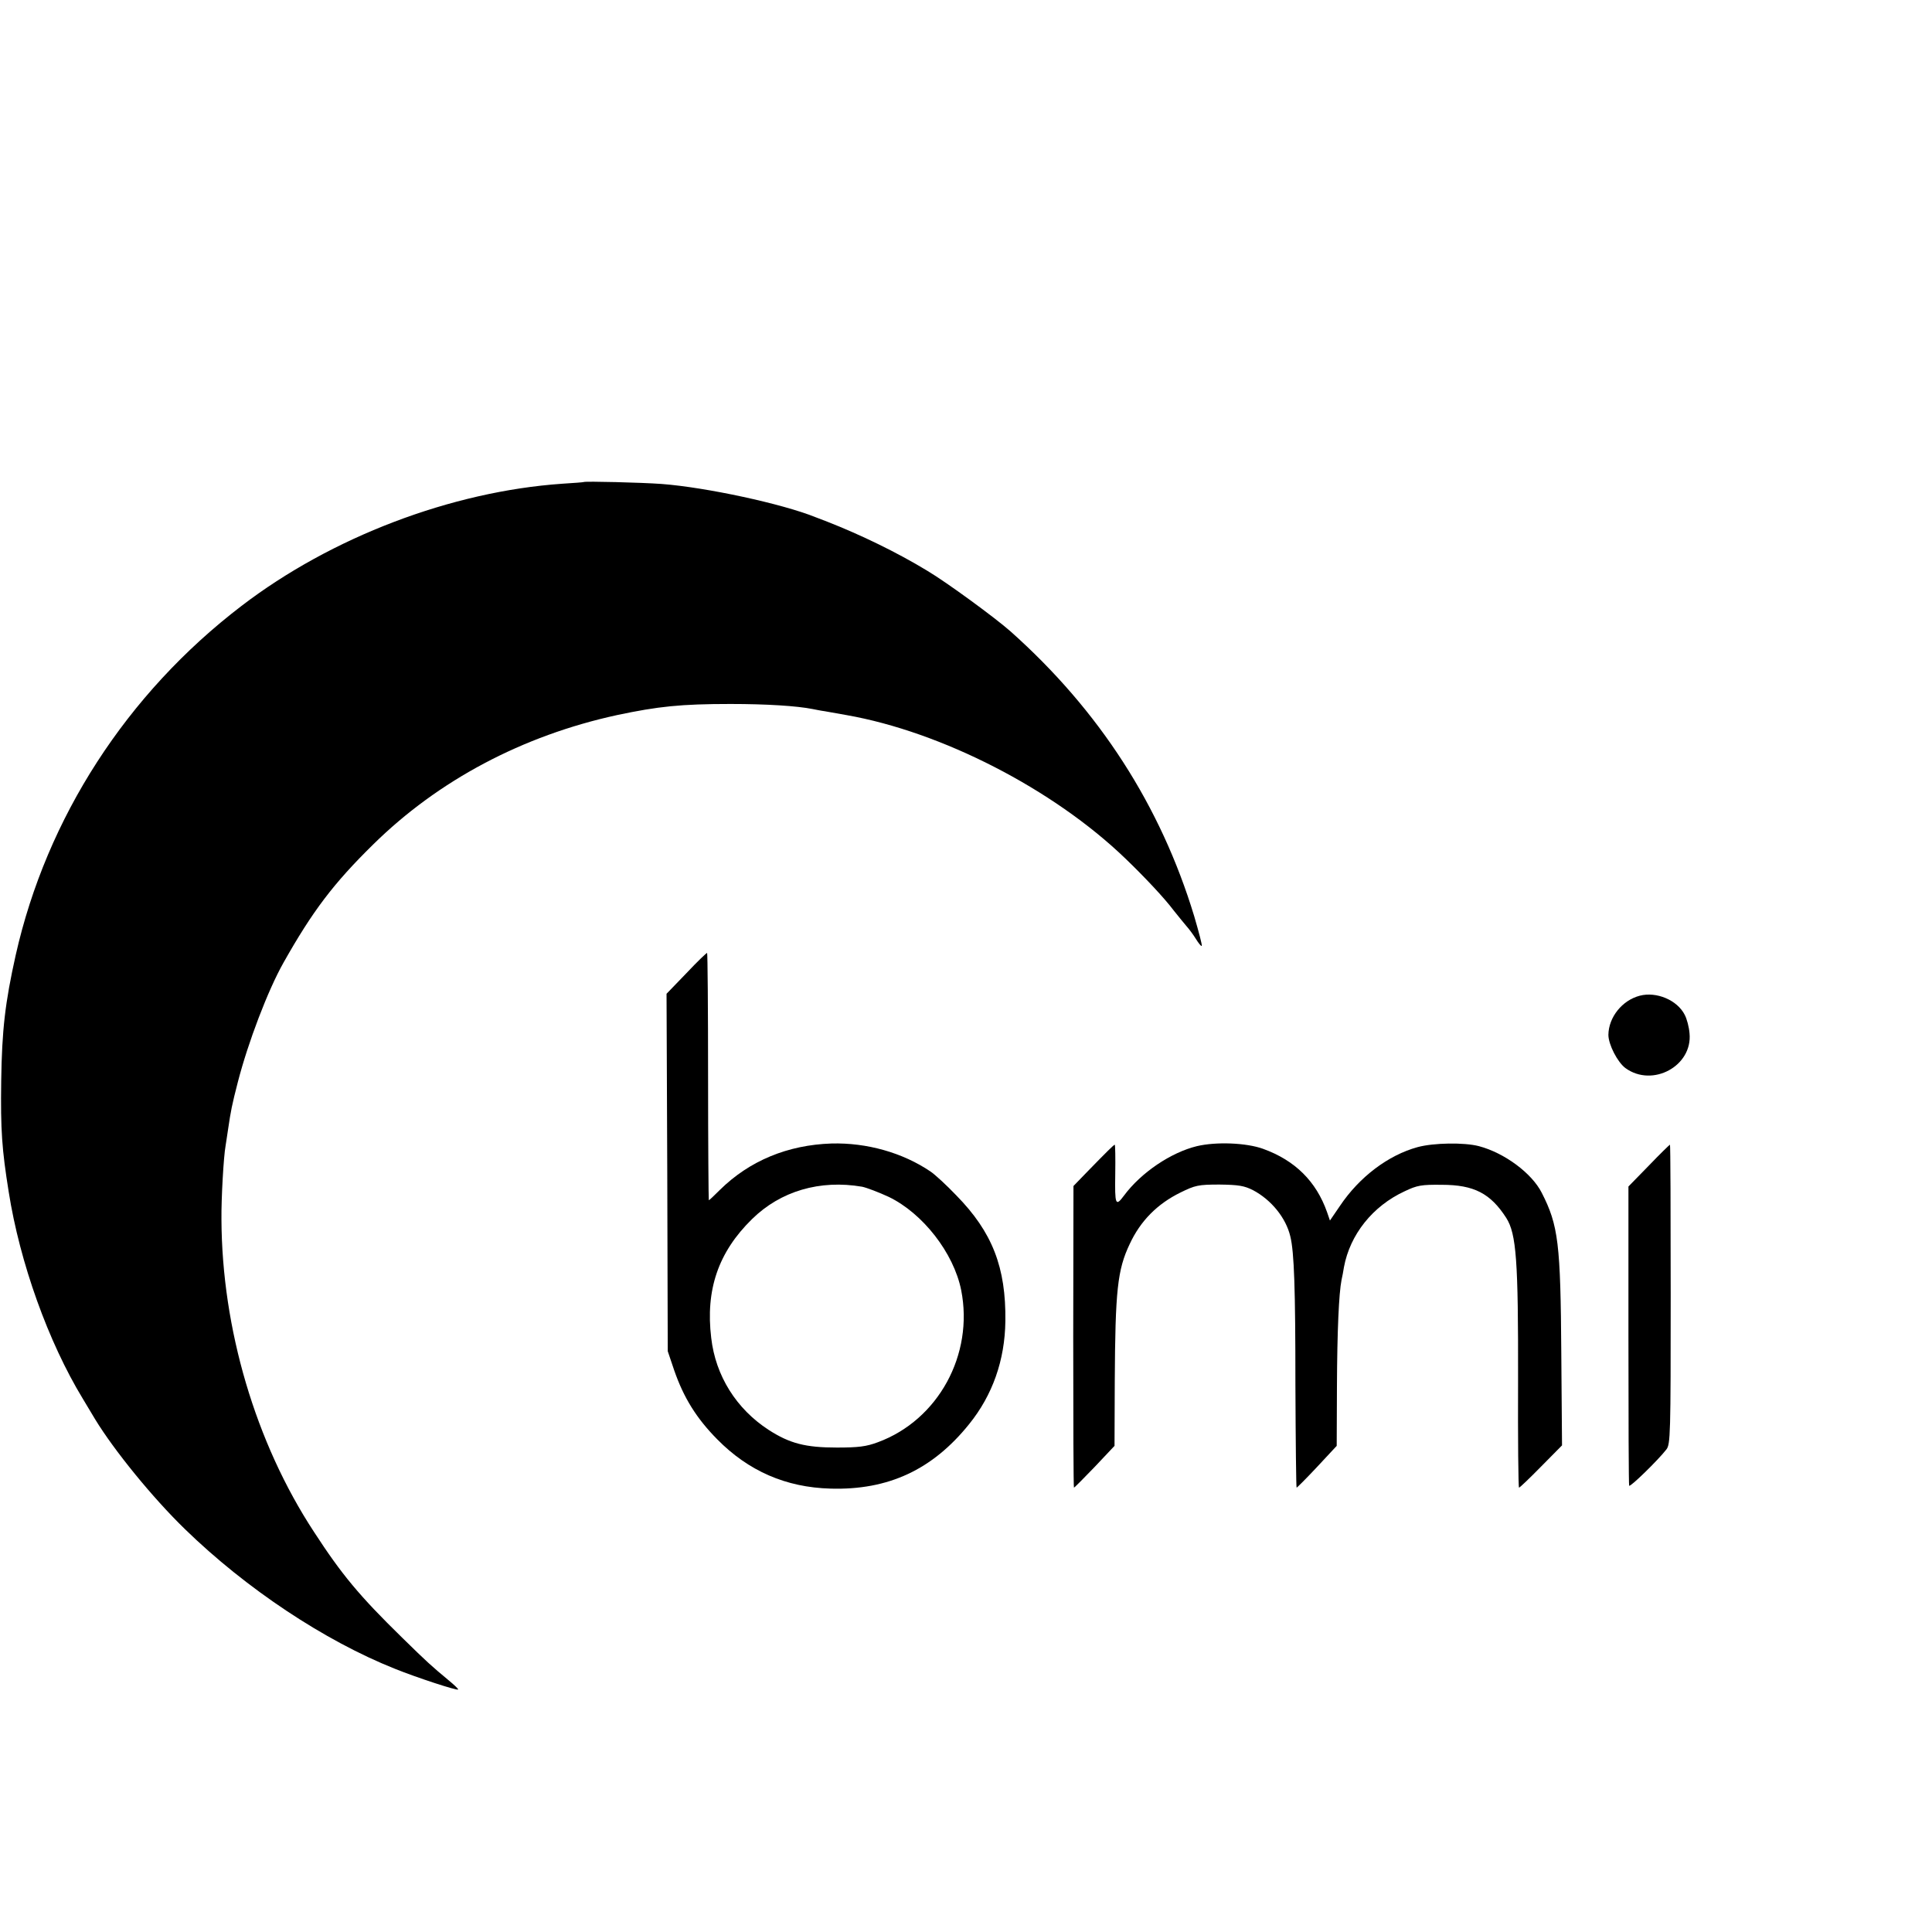
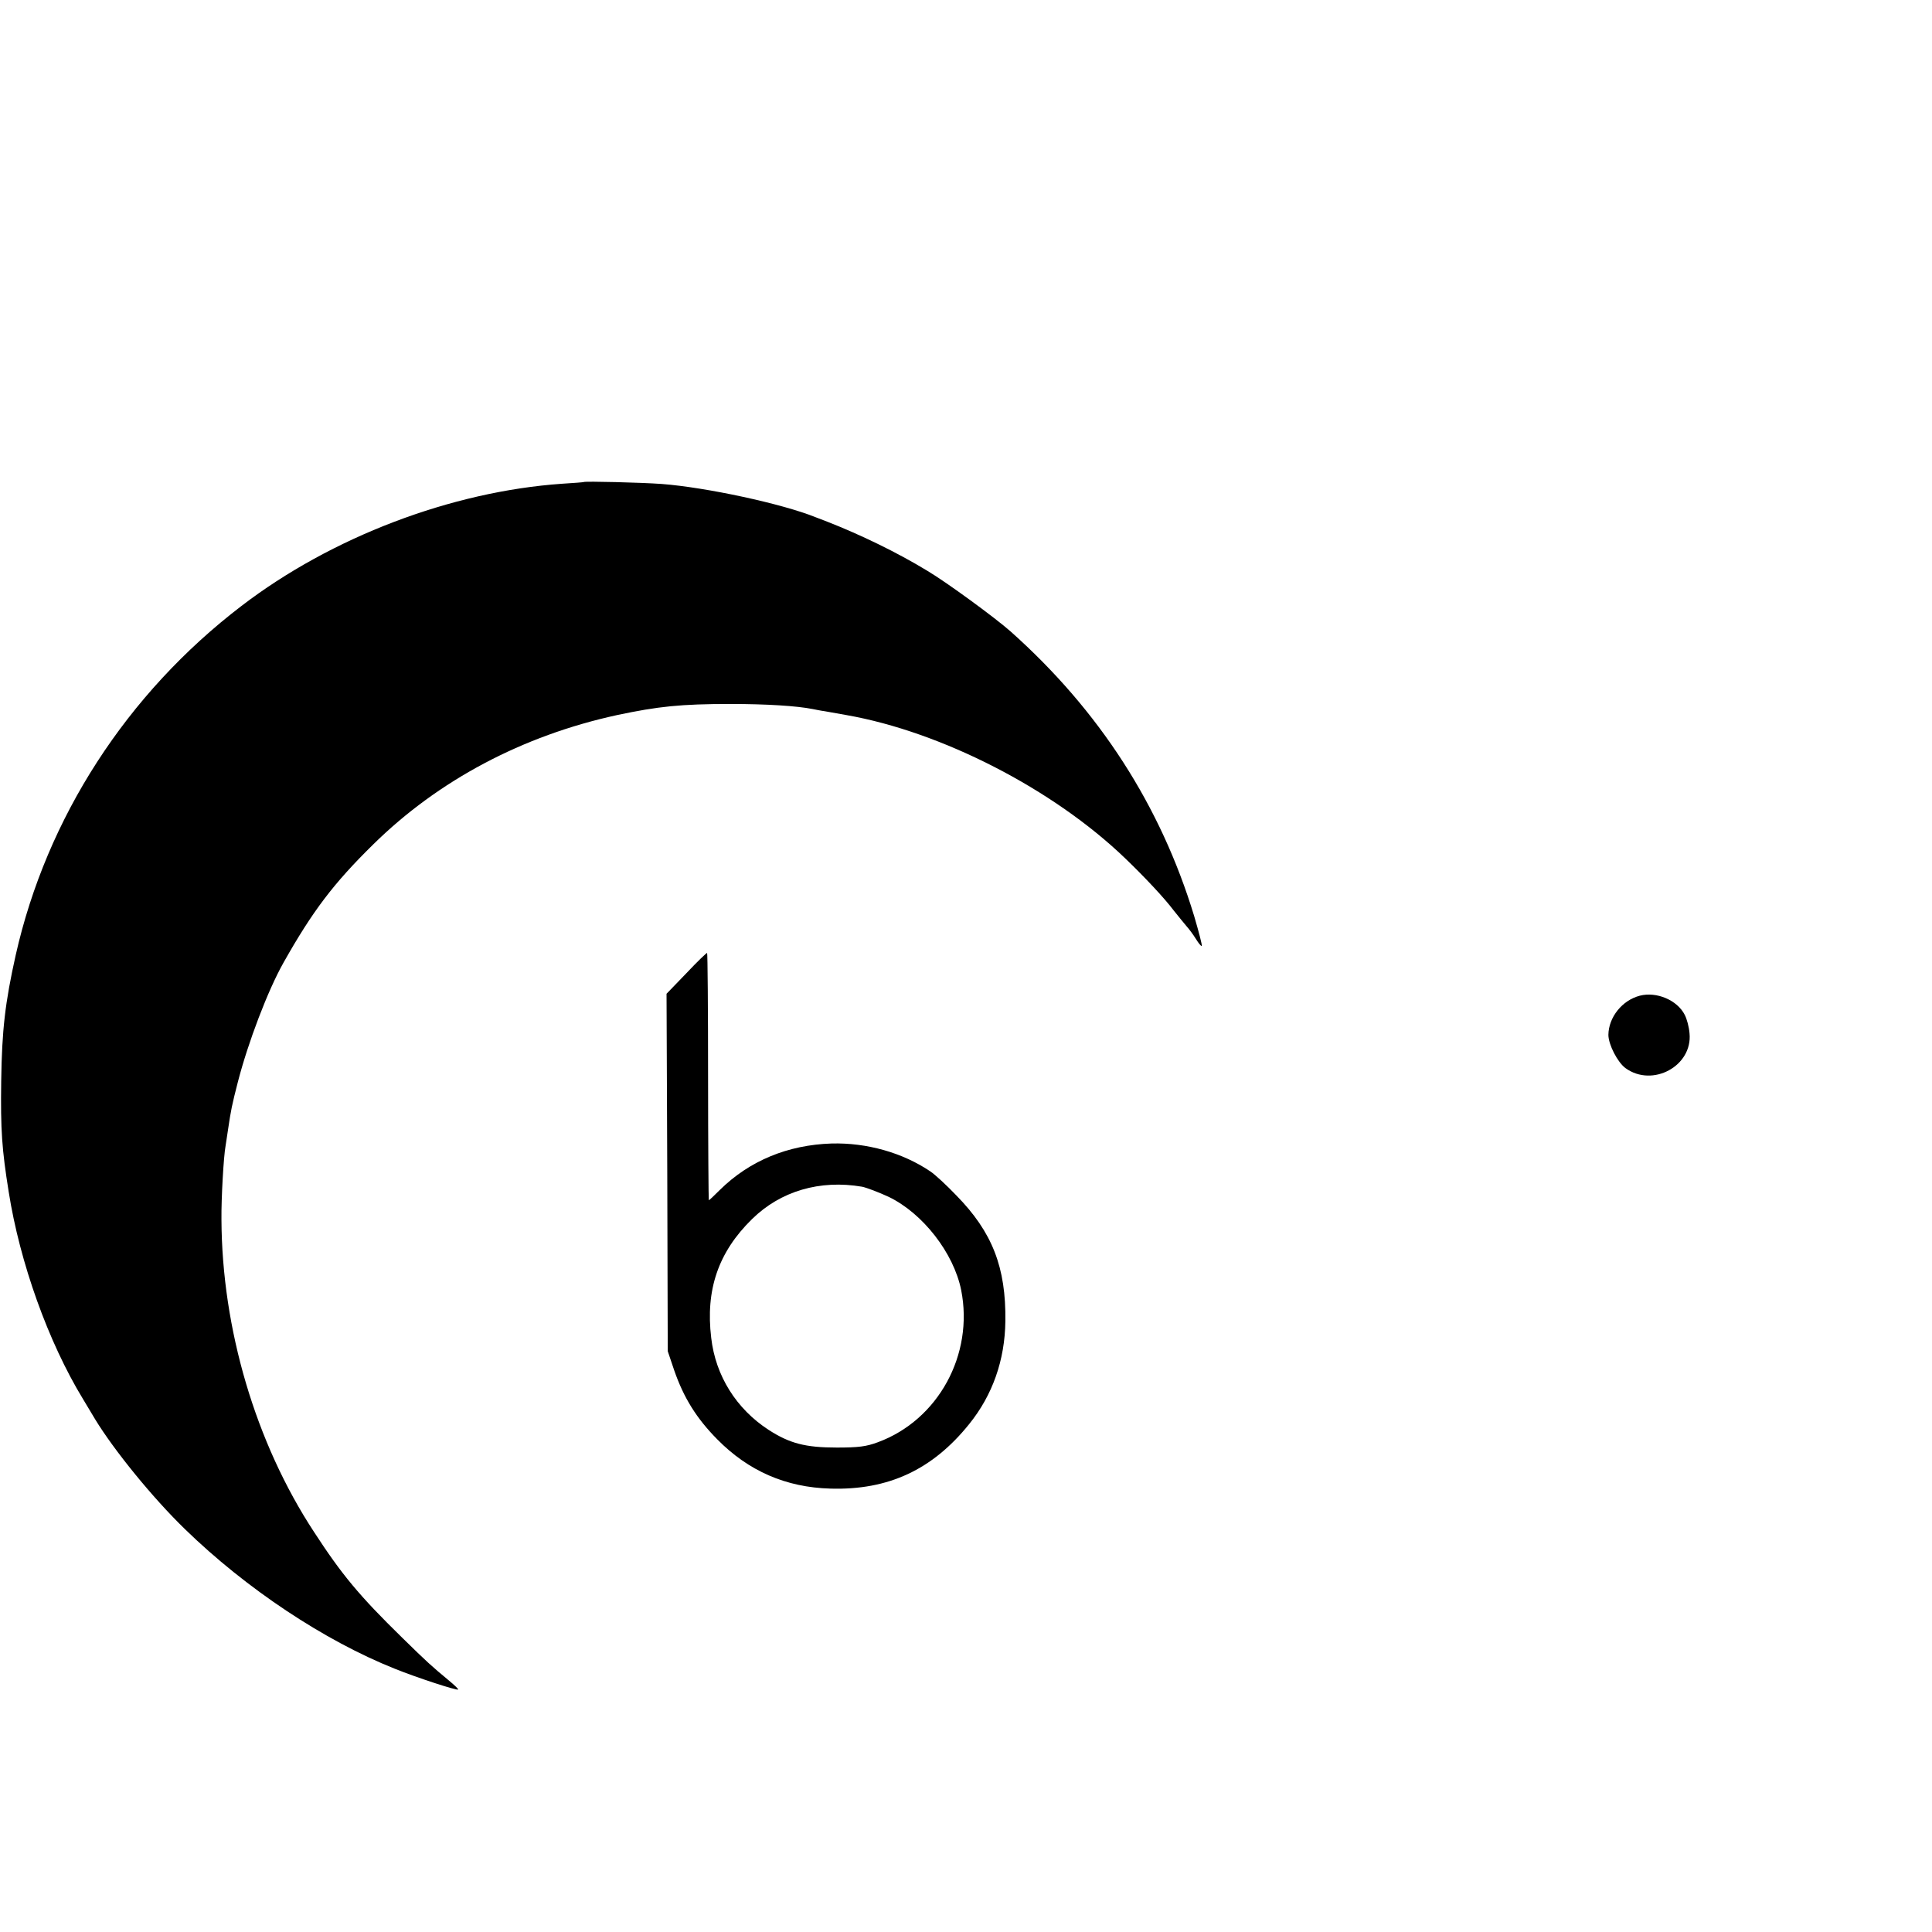
<svg xmlns="http://www.w3.org/2000/svg" version="1.0" width="16pt" height="16pt" viewBox="0 0 16 16" preserveAspectRatio="xMidYMid meet">
  <g transform="translate(0,16) scale(0.002,-0.002)" fill="#000000" stroke="none">
    <path d="M2417 6004 c-1 -1 -41 -4 -89 -7 -459 -32 -956 -221 -1328 -506 -475 -363 -807 -877 -935 -1446 -44 -197 -57 -311 -60 -520 -3 -205 3 -285 31 -460 46 -293 164 -622 307 -857 12 -20 35 -58 51 -85 78 -128 237 -324 372 -455 254 -247 578 -462 869 -578 92 -37 257 -91 262 -86 2 2 -16 19 -39 38 -71 59 -89 75 -193 177 -177 173 -250 261 -365 438 -242 369 -381 841 -383 1293 -1 89 9 262 17 305 2 11 6 41 10 66 12 81 16 102 41 199 42 163 124 379 189 494 120 213 207 328 371 489 270 266 619 451 1010 536 170 36 264 46 470 46 149 0 275 -8 340 -21 11 -2 34 -7 50 -9 17 -3 57 -10 90 -16 393 -69 856 -306 1155 -594 79 -76 161 -163 200 -215 19 -24 43 -53 53 -65 10 -11 28 -35 39 -53 11 -18 22 -31 24 -29 3 2 -12 58 -31 123 -139 458 -393 852 -760 1179 -63 56 -265 204 -346 252 -125 76 -276 149 -414 203 -11 4 -32 12 -47 18 -138 56 -454 124 -638 138 -81 6 -318 12 -323 8z" />
    <path d="M2843 3971 l-83 -86 3 -740 2 -740 27 -80 c39 -112 91 -197 178 -285 129 -131 284 -199 469 -204 239 -7 422 78 574 267 97 120 148 265 150 426 3 223 -54 369 -203 521 -41 43 -89 87 -107 99 -115 78 -264 120 -410 116 -181 -6 -339 -71 -462 -192 -24 -24 -44 -43 -46 -43 -1 0 -3 230 -3 511 0 281 -2 512 -4 513 -1 2 -40 -35 -85 -83z m727 -885 c19 -4 69 -23 110 -42 141 -68 269 -232 300 -386 53 -267 -95 -538 -345 -630 -48 -18 -81 -22 -170 -22 -130 0 -195 17 -282 73 -134 87 -220 224 -238 381 -24 199 29 355 169 492 118 116 281 164 456 134z" />
    <path d="M6790 3877 c-73 -19 -129 -89 -130 -162 0 -40 38 -114 71 -138 112 -81 278 9 265 144 -2 26 -11 60 -20 77 -31 61 -117 97 -186 79z" />
-     <path d="M4956 3254 c-107 -26 -231 -109 -302 -205 -35 -47 -38 -38 -36 89 1 67 0 122 -2 122 -4 0 -35 -31 -111 -109 l-60 -62 -1 -624 c0 -344 1 -625 3 -625 2 0 41 39 86 86 l82 87 1 265 c2 379 11 464 62 571 44 95 114 166 210 213 61 30 74 33 162 33 79 -1 102 -5 138 -23 76 -40 137 -115 155 -192 16 -65 21 -218 21 -612 1 -236 3 -428 5 -428 2 0 41 39 85 86 l81 87 1 246 c1 232 8 385 19 441 3 14 8 38 10 53 25 135 119 253 251 314 52 25 70 28 154 27 134 0 202 -36 267 -137 42 -66 50 -177 49 -671 -1 -245 1 -446 4 -446 3 0 44 39 92 88 l86 87 -3 380 c-3 456 -12 531 -81 666 -41 81 -154 165 -260 193 -61 16 -188 14 -254 -4 -121 -33 -241 -123 -322 -244 l-41 -60 -12 35 c-45 127 -132 214 -265 262 -69 25 -194 30 -274 11z" />
-     <path d="M6827 3173 l-84 -86 0 -616 c0 -339 1 -619 3 -623 4 -7 119 105 154 150 17 21 18 62 18 642 0 341 -1 620 -3 620 -2 0 -42 -39 -88 -87z" />
  </g>
</svg>